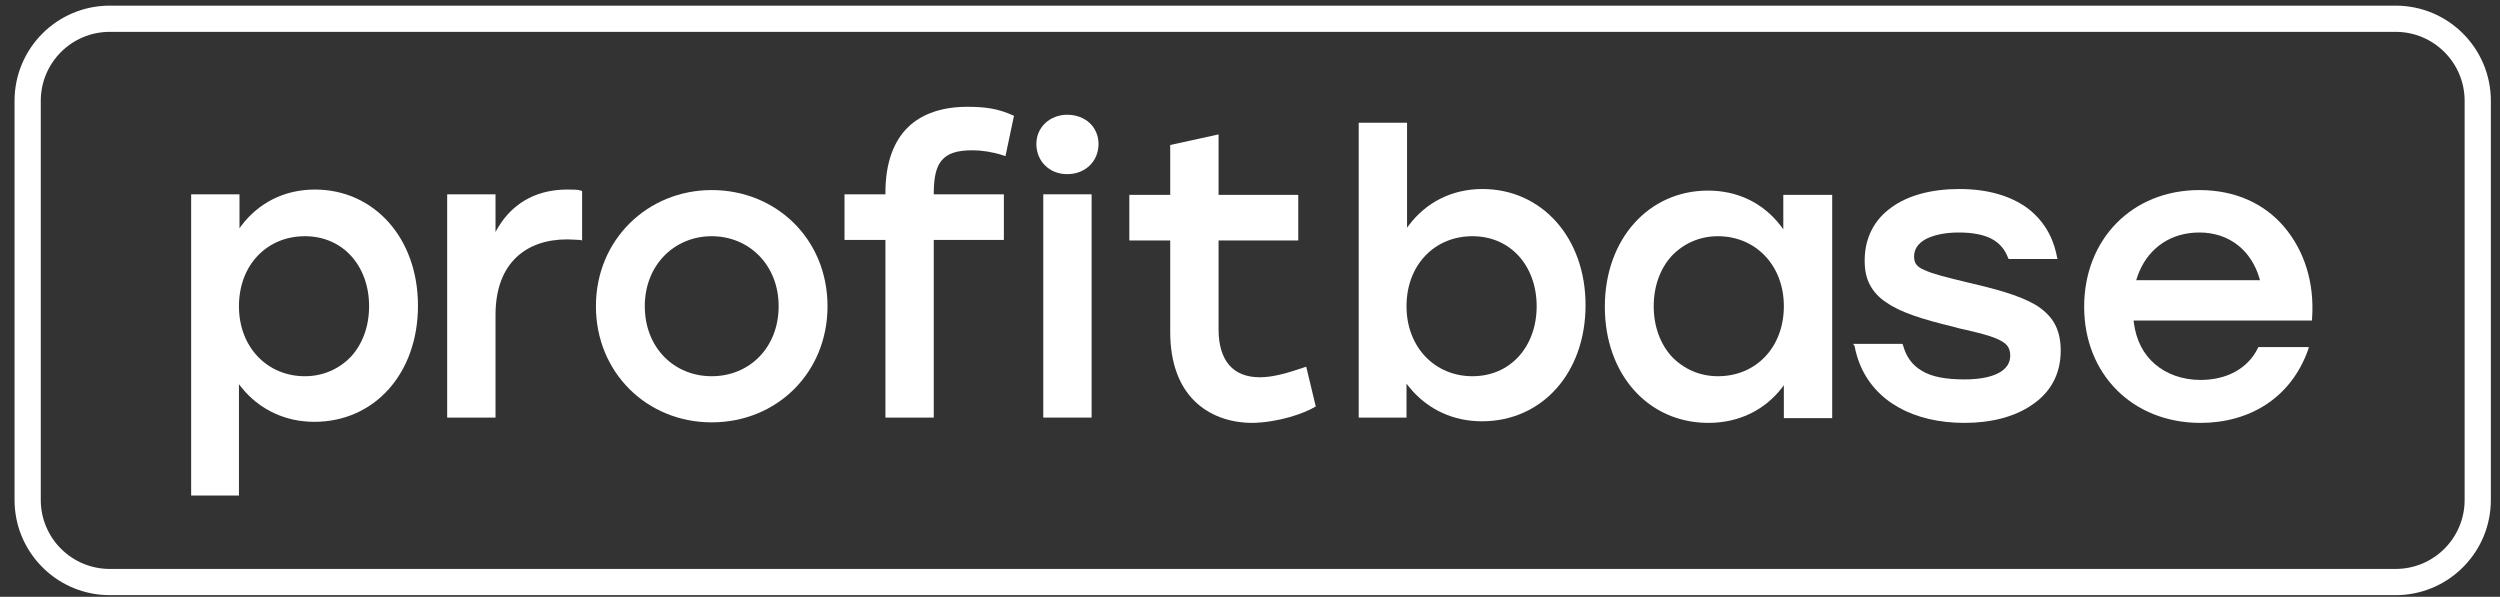
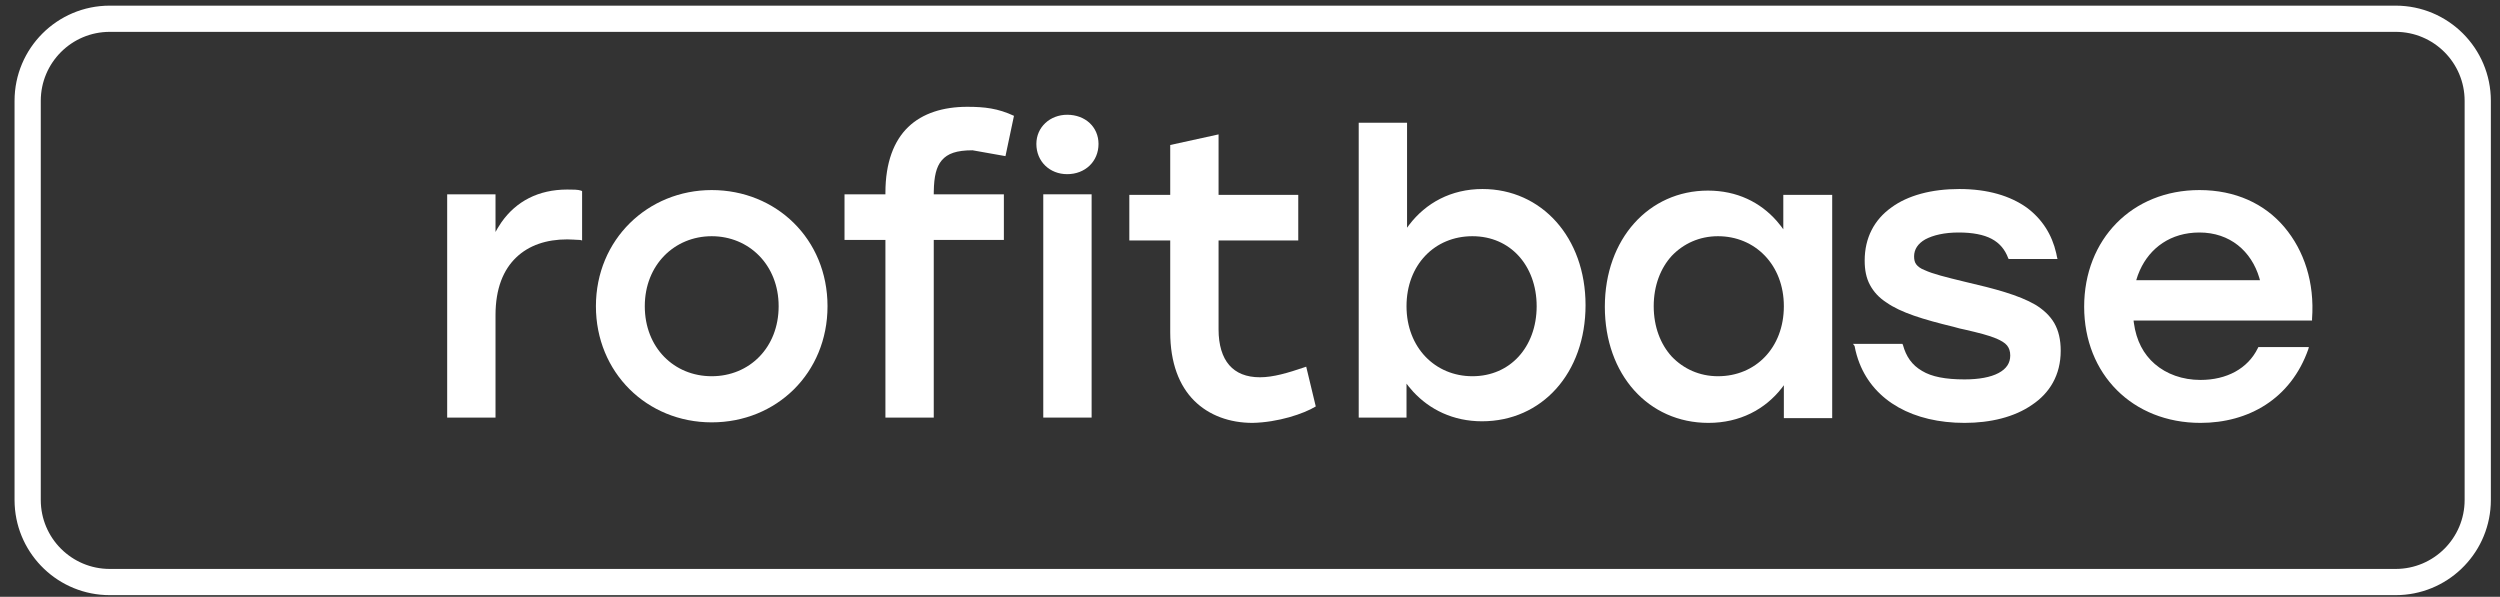
<svg xmlns="http://www.w3.org/2000/svg" width="155" height="37" viewBox="0 0 155 37" fill="none">
  <rect x="0" y="0" width="155" height="37" fill="#333333" stroke="none" />
  <path fill-rule="evenodd" clip-rule="evenodd" d="M148.53 0.35C151.79 0.35 154.433 2.992 154.433 6.252V30.997L154.425 31.301C154.267 34.419 151.688 36.899 148.53 36.899H6.805C3.647 36.899 1.068 34.419 0.91 31.301L0.902 30.997V6.252C0.902 2.992 3.545 0.35 6.805 0.35H148.53ZM6.805 1.975C4.442 1.975 2.528 3.89 2.528 6.252V30.997C2.528 33.359 4.442 35.274 6.805 35.274H148.53C150.893 35.274 152.807 33.359 152.807 30.997V6.252C152.807 3.89 150.893 1.975 148.53 1.975H6.805Z" fill="white" />
-   <path d="M56.312 7.872C55.423 8.726 54.896 10.075 54.896 11.949V12.047H52.36V14.875H54.896V25.89H57.893V14.875H62.24V12.047H57.893C57.893 12.001 57.893 11.955 57.894 11.91C57.894 11.894 57.894 11.877 57.895 11.861C57.91 10.947 58.047 10.344 58.387 9.943C58.749 9.516 59.309 9.318 60.297 9.318C60.857 9.318 61.516 9.417 62.141 9.614L62.339 9.68L62.866 7.181C61.878 6.721 61.055 6.622 59.968 6.622C58.486 6.622 57.201 7.017 56.312 7.872Z" fill="white" />
+   <path d="M56.312 7.872C55.423 8.726 54.896 10.075 54.896 11.949V12.047H52.36V14.875H54.896V25.89H57.893V14.875H62.24V12.047H57.893C57.893 12.001 57.893 11.955 57.894 11.91C57.894 11.894 57.894 11.877 57.895 11.861C57.91 10.947 58.047 10.344 58.387 9.943C58.749 9.516 59.309 9.318 60.297 9.318L62.339 9.68L62.866 7.181C61.878 6.721 61.055 6.622 59.968 6.622C58.486 6.622 57.201 7.017 56.312 7.872Z" fill="white" />
  <path d="M36.025 11.817L36.09 11.85V14.908L35.959 14.875C35.946 14.875 35.932 14.875 35.919 14.875C35.827 14.873 35.734 14.867 35.634 14.861C35.617 14.86 35.6 14.859 35.582 14.857C35.46 14.85 35.325 14.842 35.168 14.842C33.884 14.842 32.797 15.204 32.007 15.96C31.216 16.716 30.722 17.867 30.722 19.544V25.89H27.725V12.047H30.722V14.382C30.766 14.299 30.812 14.217 30.86 14.137C30.931 14.016 31.006 13.9 31.085 13.787C31.998 12.482 33.382 11.752 35.168 11.752C35.531 11.752 35.827 11.752 36.025 11.817Z" fill="white" />
  <path d="M80.985 22.734L81.578 25.2C80.821 25.66 79.24 26.186 77.659 26.219C76.243 26.219 74.958 25.759 74.036 24.838C73.114 23.917 72.554 22.503 72.554 20.596V14.908H70.018V12.08H72.554V8.99L75.551 8.332V12.08H80.492V14.908H75.551V20.432C75.551 21.386 75.782 22.142 76.21 22.635C76.638 23.128 77.264 23.391 78.12 23.391C78.941 23.391 79.853 23.119 80.855 22.778C80.895 22.765 80.935 22.751 80.975 22.737C80.978 22.736 80.982 22.735 80.985 22.734Z" fill="white" />
-   <path fill-rule="evenodd" clip-rule="evenodd" d="M14.983 13.968C14.937 14.028 14.892 14.09 14.848 14.152V12.047H11.851V30.724H14.815V23.819C14.86 23.879 14.905 23.939 14.952 23.997C15.039 24.107 15.13 24.213 15.225 24.316C16.246 25.423 17.705 26.153 19.492 26.153C23.213 26.153 25.914 23.161 25.914 18.952C25.914 14.744 23.18 11.752 19.524 11.752C17.572 11.752 16.011 12.623 14.985 13.965C14.984 13.966 14.983 13.967 14.983 13.968ZM22.884 18.985C22.884 20.268 22.456 21.353 21.764 22.109C21.04 22.865 20.051 23.326 18.899 23.326C16.593 23.326 14.815 21.55 14.815 18.985C14.815 16.421 16.561 14.645 18.899 14.645C20.084 14.645 21.072 15.105 21.764 15.862C22.456 16.618 22.884 17.703 22.884 18.985Z" fill="white" />
  <path fill-rule="evenodd" clip-rule="evenodd" d="M44.126 11.784C48.111 11.784 51.306 14.809 51.306 18.985C51.306 23.128 48.144 26.186 44.126 26.186C40.108 26.186 36.947 23.095 36.947 18.985C36.947 14.842 40.174 11.784 44.126 11.784ZM44.126 14.645C41.821 14.645 39.977 16.421 39.977 18.985C39.977 21.55 41.788 23.326 44.126 23.326C46.465 23.326 48.276 21.55 48.276 18.985C48.276 16.421 46.432 14.645 44.126 14.645Z" fill="white" />
  <path d="M68.108 8.924C68.108 7.872 67.284 7.115 66.165 7.115C65.111 7.115 64.255 7.872 64.255 8.924C64.255 10.009 65.078 10.798 66.165 10.798C67.284 10.798 68.108 10.009 68.108 8.924Z" fill="white" />
  <path fill-rule="evenodd" clip-rule="evenodd" d="M87.372 13.935C87.326 13.995 87.281 14.057 87.237 14.119V7.609H84.24V25.89H87.204V23.786C87.249 23.846 87.295 23.906 87.342 23.965C87.429 24.074 87.52 24.18 87.615 24.283C88.635 25.39 90.094 26.12 91.881 26.12C95.602 26.12 98.304 23.128 98.304 18.919C98.304 14.711 95.569 11.719 91.914 11.719C89.961 11.719 88.4 12.591 87.375 13.932C87.374 13.933 87.373 13.934 87.372 13.935ZM95.273 18.985C95.273 20.268 94.845 21.353 94.153 22.109C93.462 22.865 92.474 23.326 91.288 23.326C88.983 23.326 87.204 21.55 87.204 18.985C87.204 16.421 88.95 14.645 91.288 14.645C92.474 14.645 93.462 15.105 94.153 15.862C94.845 16.618 95.273 17.703 95.273 18.985Z" fill="white" />
  <path fill-rule="evenodd" clip-rule="evenodd" d="M110.464 24.064C110.51 24.005 110.555 23.945 110.599 23.884V25.923H113.596V12.08H110.565V14.218C110.521 14.154 110.475 14.092 110.429 14.03C110.342 13.917 110.252 13.806 110.157 13.699C109.142 12.547 107.705 11.817 105.889 11.817C102.234 11.817 99.5 14.809 99.5 19.018C99.5 23.227 102.201 26.219 105.923 26.219C107.874 26.219 109.436 25.377 110.462 24.067C110.463 24.066 110.464 24.065 110.464 24.064ZM110.599 18.985C110.599 21.55 108.854 23.326 106.515 23.326C105.363 23.326 104.374 22.865 103.65 22.109C102.958 21.353 102.53 20.268 102.53 18.985C102.53 17.703 102.958 16.618 103.65 15.862C104.374 15.105 105.363 14.645 106.515 14.645C108.821 14.645 110.599 16.421 110.599 18.985Z" fill="white" />
  <path d="M117.982 21.386L117.949 21.32H114.886L114.984 21.451C115.054 21.829 115.157 22.188 115.29 22.525C116.219 24.885 118.632 26.219 121.803 26.219C123.416 26.219 124.898 25.857 125.985 25.101C127.072 24.378 127.764 23.26 127.764 21.747C127.764 21.057 127.631 20.498 127.368 20.037C127.105 19.577 126.676 19.183 126.182 18.887C125.162 18.295 123.679 17.9 121.835 17.473C120.617 17.177 119.826 16.98 119.332 16.749C119.069 16.651 118.904 16.519 118.805 16.388C118.706 16.256 118.674 16.092 118.674 15.895C118.674 15.467 118.904 15.105 119.365 14.842C119.859 14.579 120.551 14.415 121.44 14.415C122.296 14.415 122.987 14.546 123.482 14.809C123.976 15.072 124.305 15.467 124.503 15.993L124.536 16.059H127.565L127.532 15.927C127.519 15.849 127.503 15.772 127.485 15.695C127.223 14.547 126.613 13.578 125.655 12.87C124.635 12.146 123.251 11.719 121.473 11.719C119.761 11.719 118.278 12.113 117.257 12.87C116.203 13.626 115.61 14.744 115.61 16.157C115.61 16.749 115.709 17.243 115.94 17.67C116.17 18.098 116.5 18.459 116.96 18.755C117.85 19.38 119.234 19.807 121.144 20.268C121.158 20.272 121.173 20.276 121.186 20.28C121.403 20.341 121.617 20.401 121.803 20.432C122.659 20.629 123.317 20.794 123.779 20.991C124.075 21.122 124.305 21.254 124.437 21.418C124.569 21.583 124.635 21.78 124.635 22.043C124.635 22.503 124.404 22.865 123.91 23.128C123.416 23.391 122.691 23.523 121.803 23.523C120.617 23.523 119.761 23.358 119.168 22.997C118.542 22.635 118.179 22.109 117.982 21.386Z" fill="white" />
  <path fill-rule="evenodd" clip-rule="evenodd" d="M136.431 23.556C135.311 23.556 134.323 23.194 133.599 22.569C132.902 21.969 132.449 21.126 132.298 20.01C132.292 19.965 132.285 19.919 132.281 19.873H143.347V19.774C143.512 17.506 142.853 15.533 141.635 14.086C140.416 12.639 138.604 11.784 136.365 11.784C132.183 11.784 129.218 14.842 129.218 19.018C129.218 23.194 132.215 26.219 136.431 26.219C139.393 26.219 142.026 24.741 143.114 21.654L143.116 21.649L143.149 21.517H140.02L139.987 21.583C139.361 22.865 138.044 23.556 136.431 23.556ZM136.365 14.415C138.256 14.415 139.586 15.568 140.081 17.237C140.094 17.282 140.107 17.328 140.119 17.374H132.446C132.507 17.16 132.582 16.954 132.672 16.756C133.295 15.371 134.578 14.415 136.365 14.415Z" fill="white" />
  <path d="M64.683 25.89V12.047H67.68V25.89H64.683Z" fill="white" />
</svg>